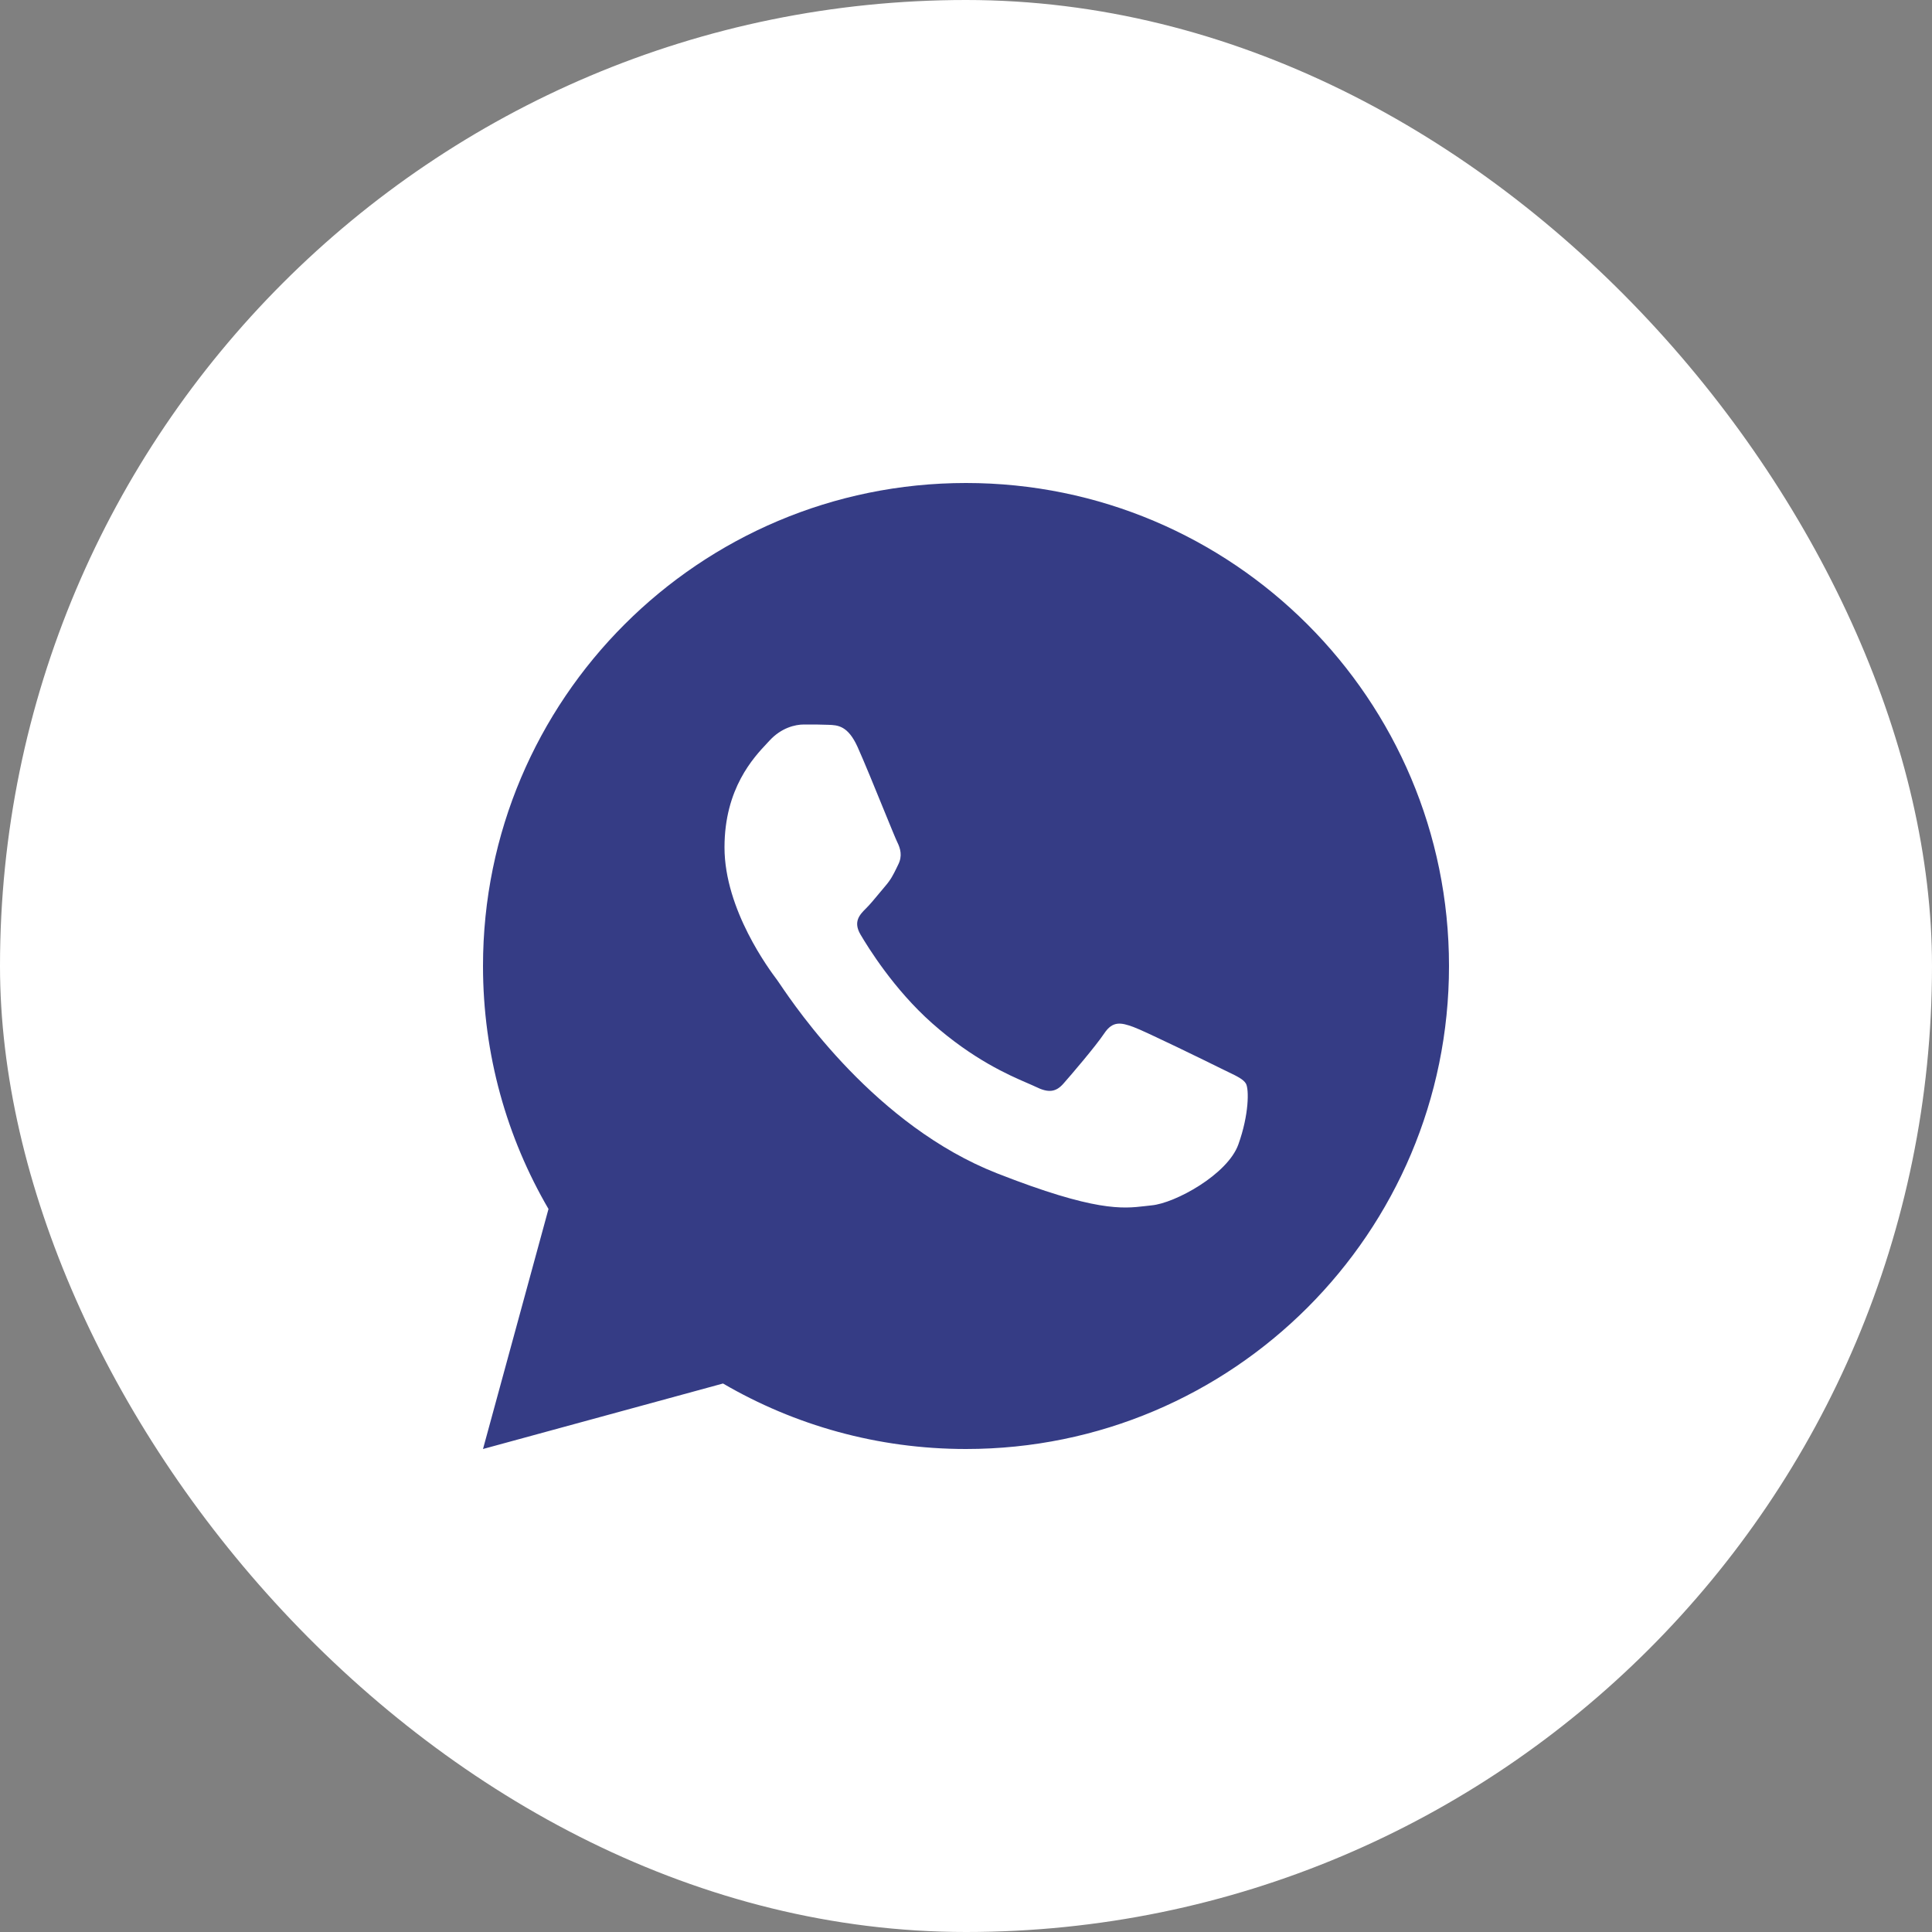
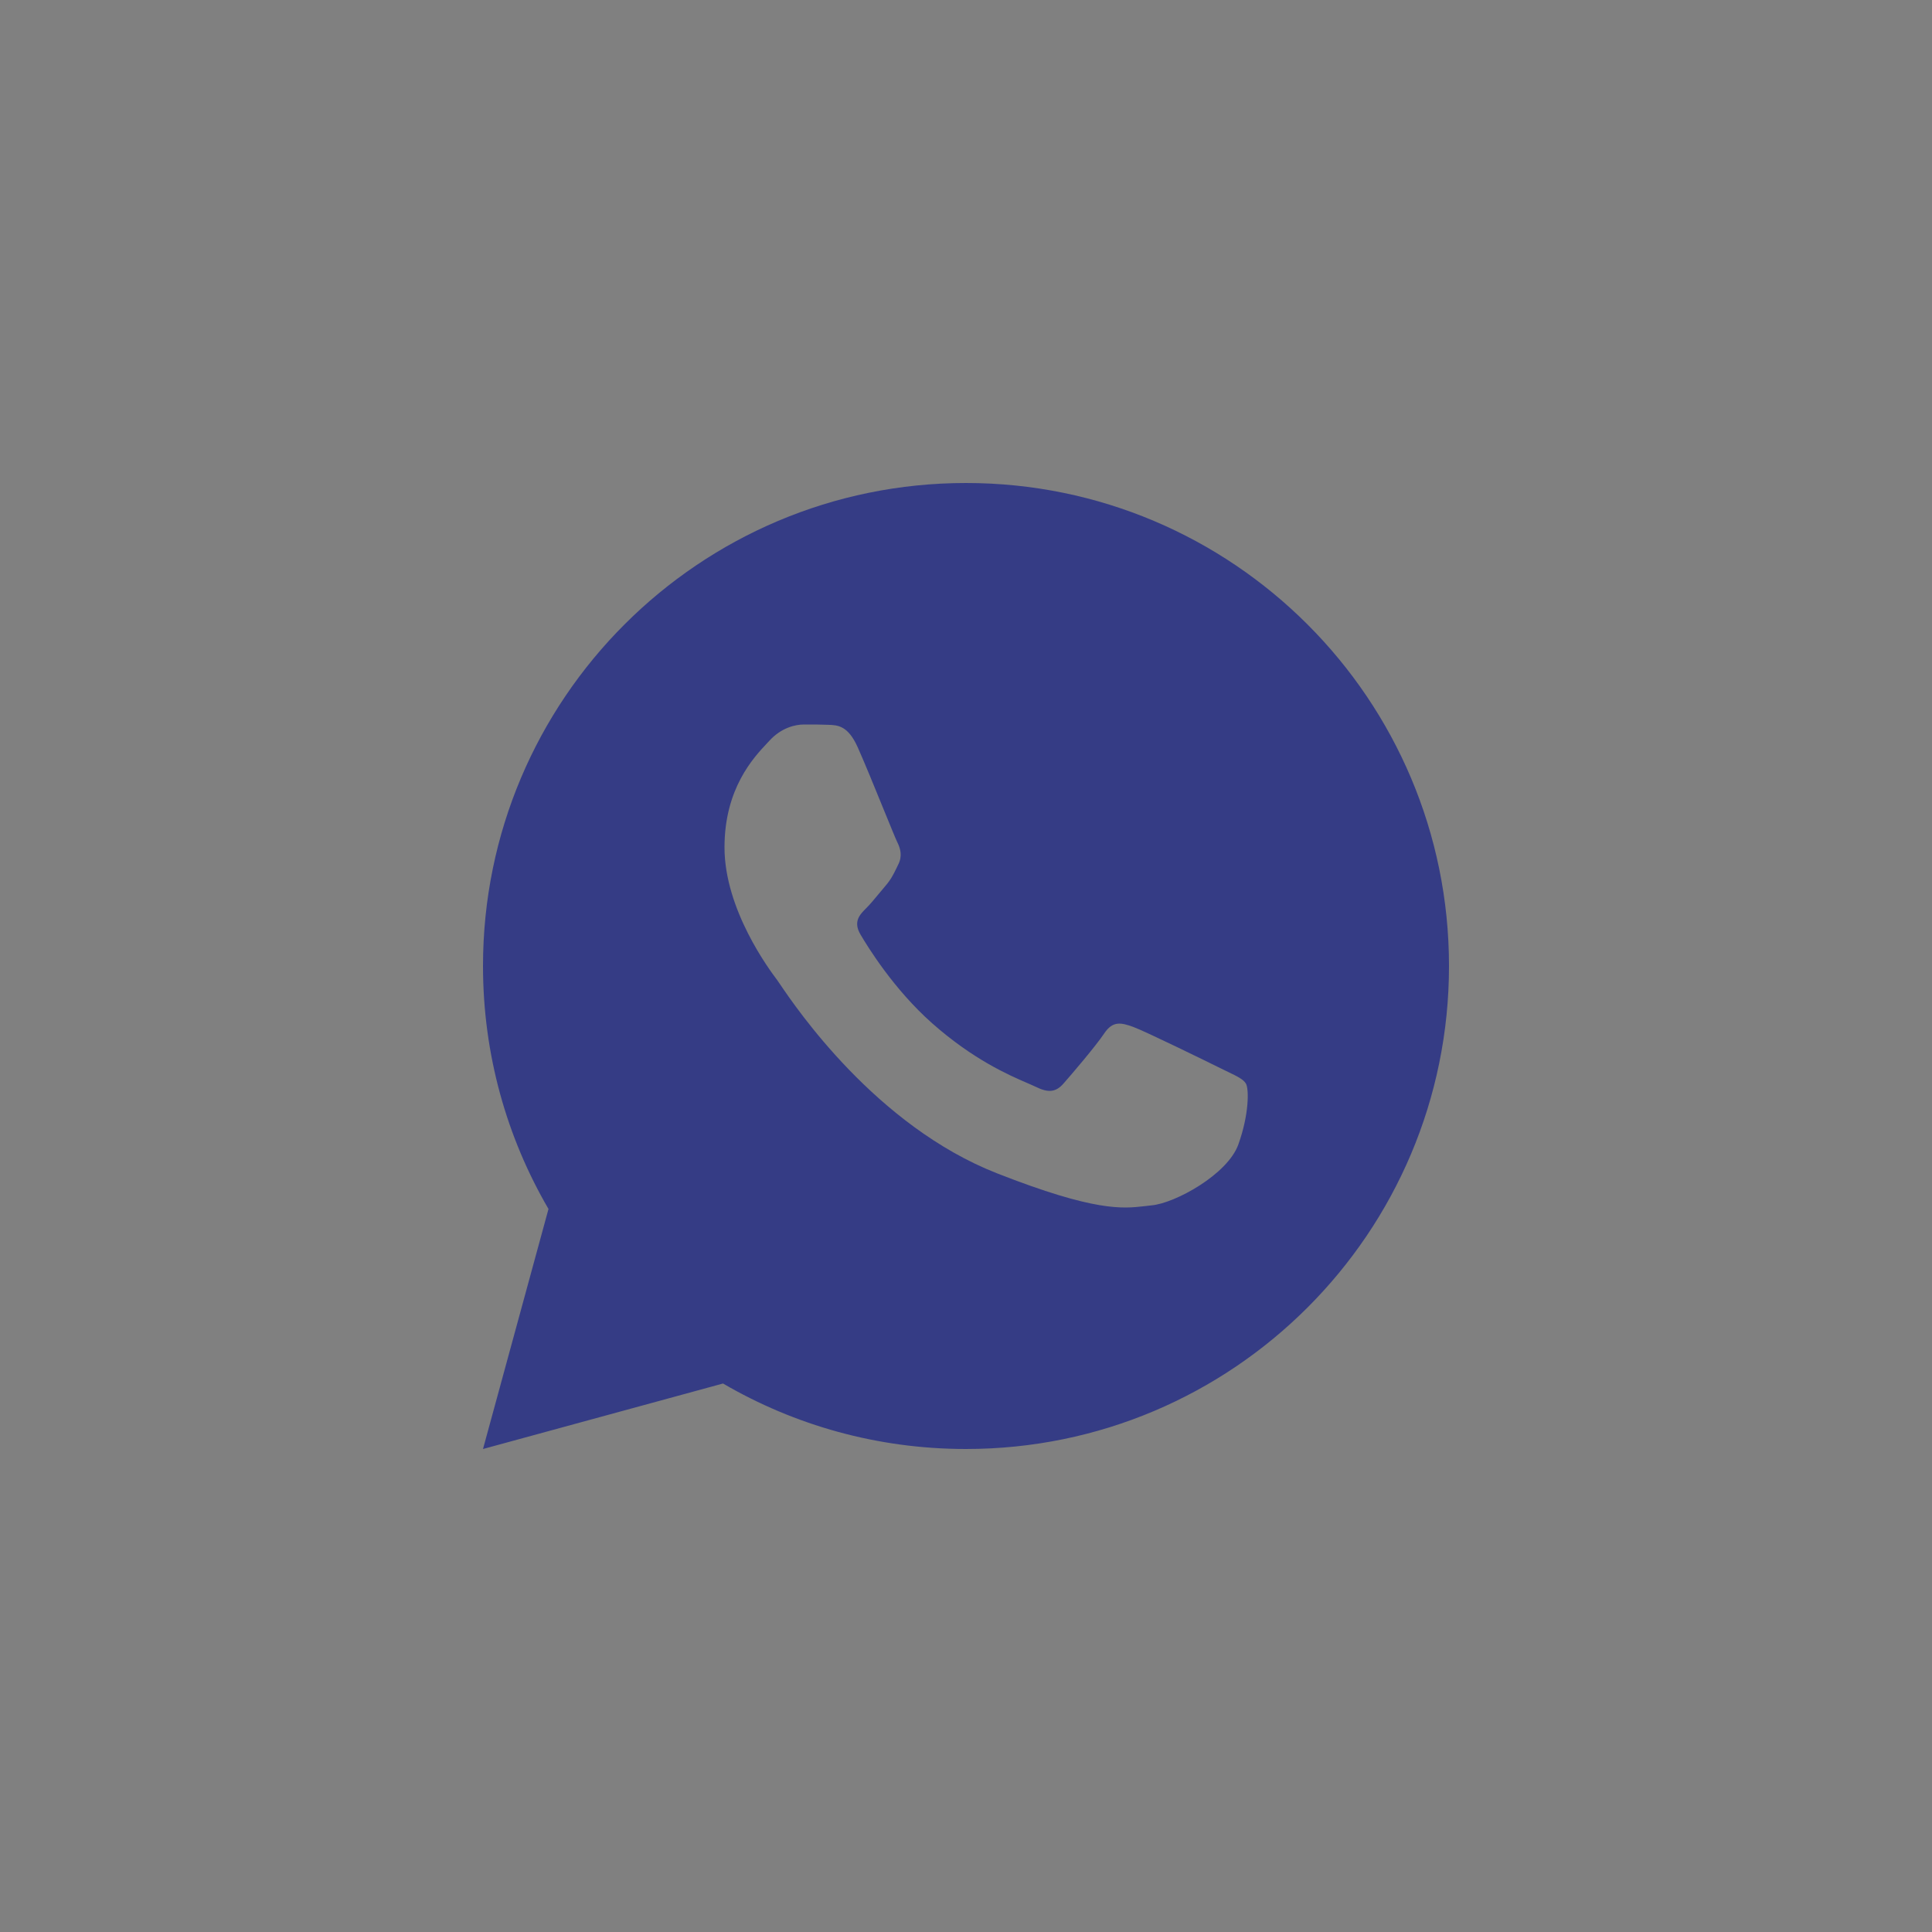
<svg xmlns="http://www.w3.org/2000/svg" width="30" height="30" viewBox="0 0 30 30" fill="none">
  <rect x="0" y="0" width="30" height="30" fill="#808080" stroke="none" />
-   <rect width="30" height="30" rx="15" fill="white" />
  <path fill-rule="evenodd" clip-rule="evenodd" d="M22.5 15C22.5 19.142 19.142 22.5 15 22.5C13.624 22.5 12.336 22.13 11.227 21.483L7.5 22.5L8.517 18.773C7.87 17.664 7.5 16.375 7.5 15C7.5 10.858 10.858 7.5 15 7.5C19.142 7.5 22.5 10.858 22.5 15ZM12.866 11.255C13.008 11.26 13.166 11.267 13.316 11.598C13.418 11.825 13.591 12.248 13.728 12.585C13.829 12.832 13.911 13.033 13.932 13.075C13.982 13.175 14.015 13.291 13.948 13.424C13.939 13.444 13.93 13.462 13.921 13.48C13.871 13.582 13.834 13.657 13.749 13.756C13.715 13.795 13.681 13.837 13.646 13.879C13.577 13.962 13.509 14.045 13.449 14.104C13.349 14.203 13.245 14.311 13.361 14.51C13.478 14.709 13.879 15.361 14.473 15.888C15.112 16.454 15.666 16.694 15.948 16.816C16.003 16.84 16.048 16.859 16.081 16.875C16.281 16.975 16.398 16.958 16.514 16.825C16.631 16.693 17.014 16.245 17.147 16.046C17.28 15.846 17.413 15.88 17.597 15.946C17.78 16.012 18.763 16.494 18.963 16.593C19.002 16.613 19.038 16.63 19.072 16.646C19.211 16.713 19.306 16.759 19.346 16.825C19.396 16.909 19.396 17.307 19.229 17.771C19.063 18.236 18.247 18.684 17.88 18.717C17.845 18.72 17.81 18.724 17.774 18.729C17.435 18.768 17.007 18.818 15.481 18.219C13.603 17.482 12.364 15.655 12.109 15.278C12.088 15.247 12.074 15.226 12.066 15.216L12.064 15.213C11.955 15.068 11.25 14.13 11.25 13.158C11.25 12.242 11.703 11.762 11.911 11.541L11.921 11.53C11.931 11.519 11.941 11.508 11.95 11.499C12.133 11.3 12.349 11.25 12.483 11.25L12.504 11.25C12.63 11.25 12.756 11.25 12.866 11.255Z" fill="#353C85" />
</svg>